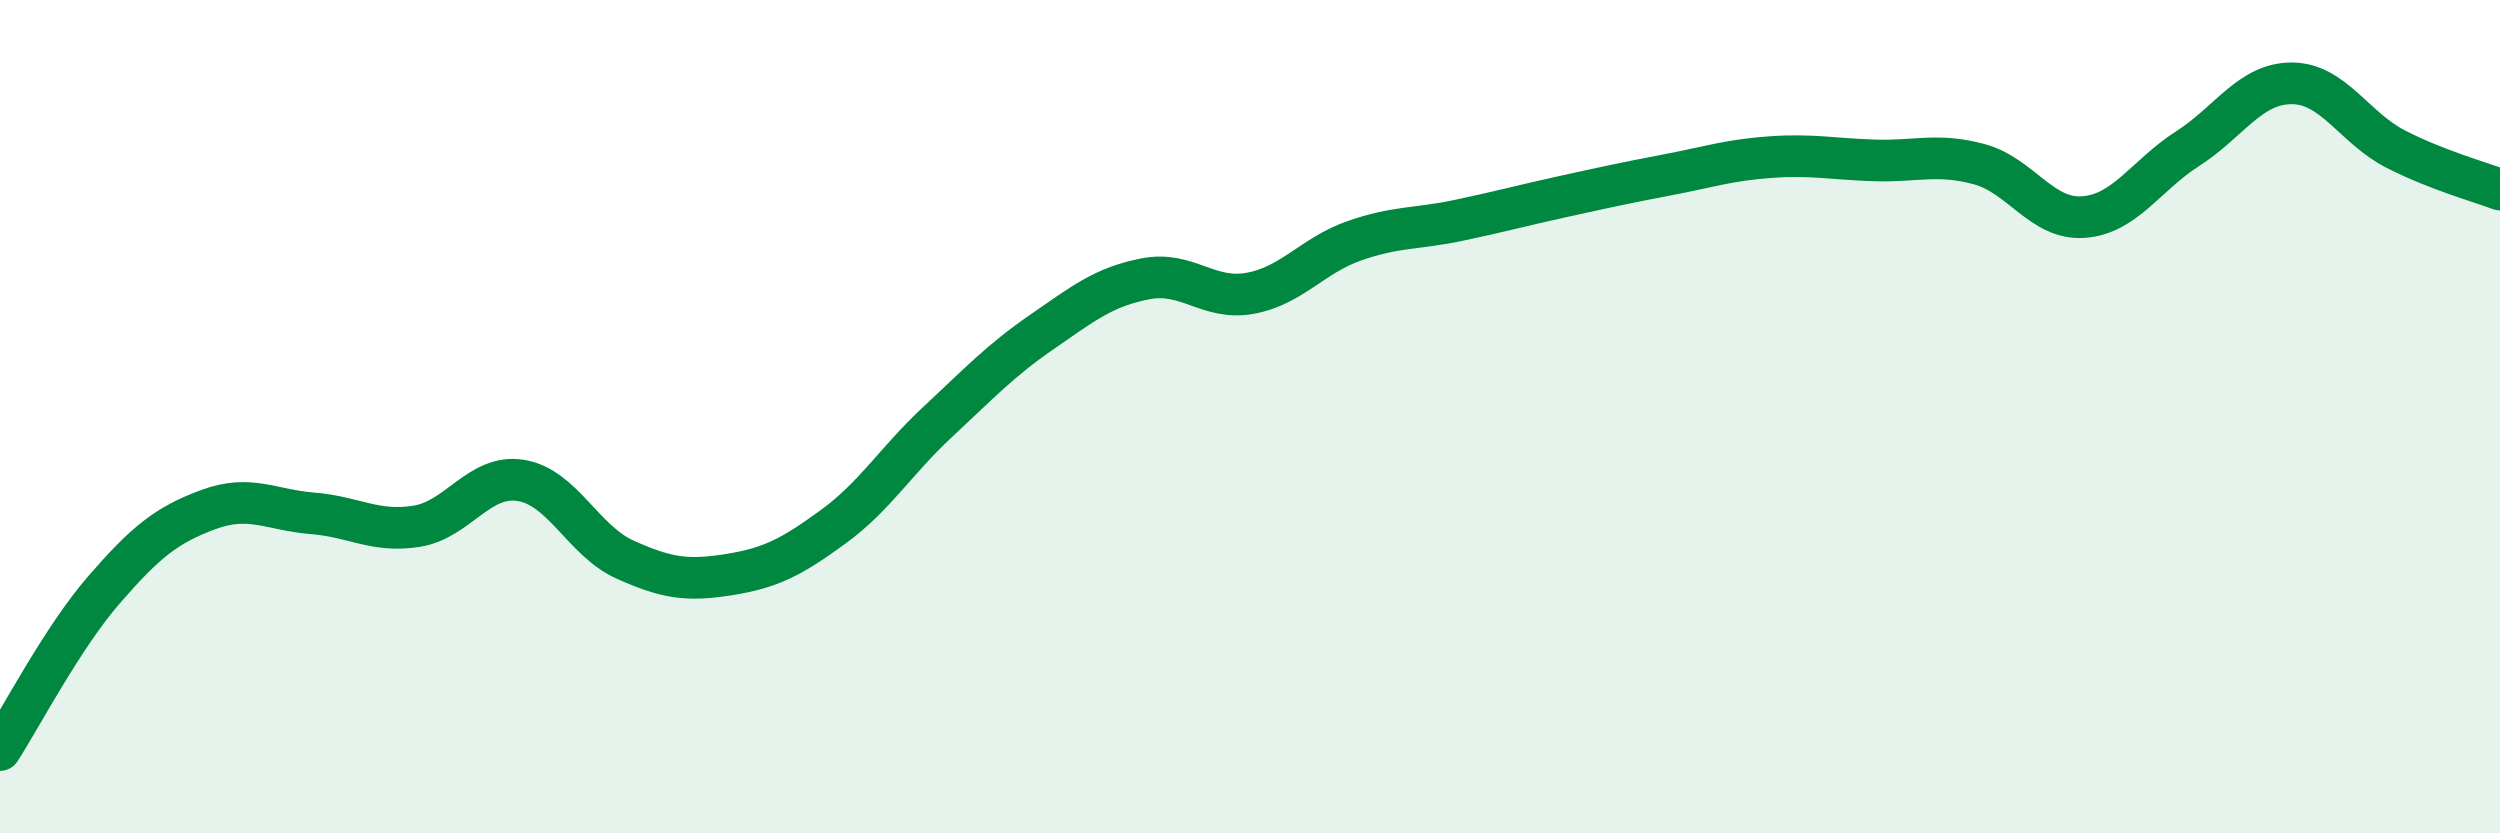
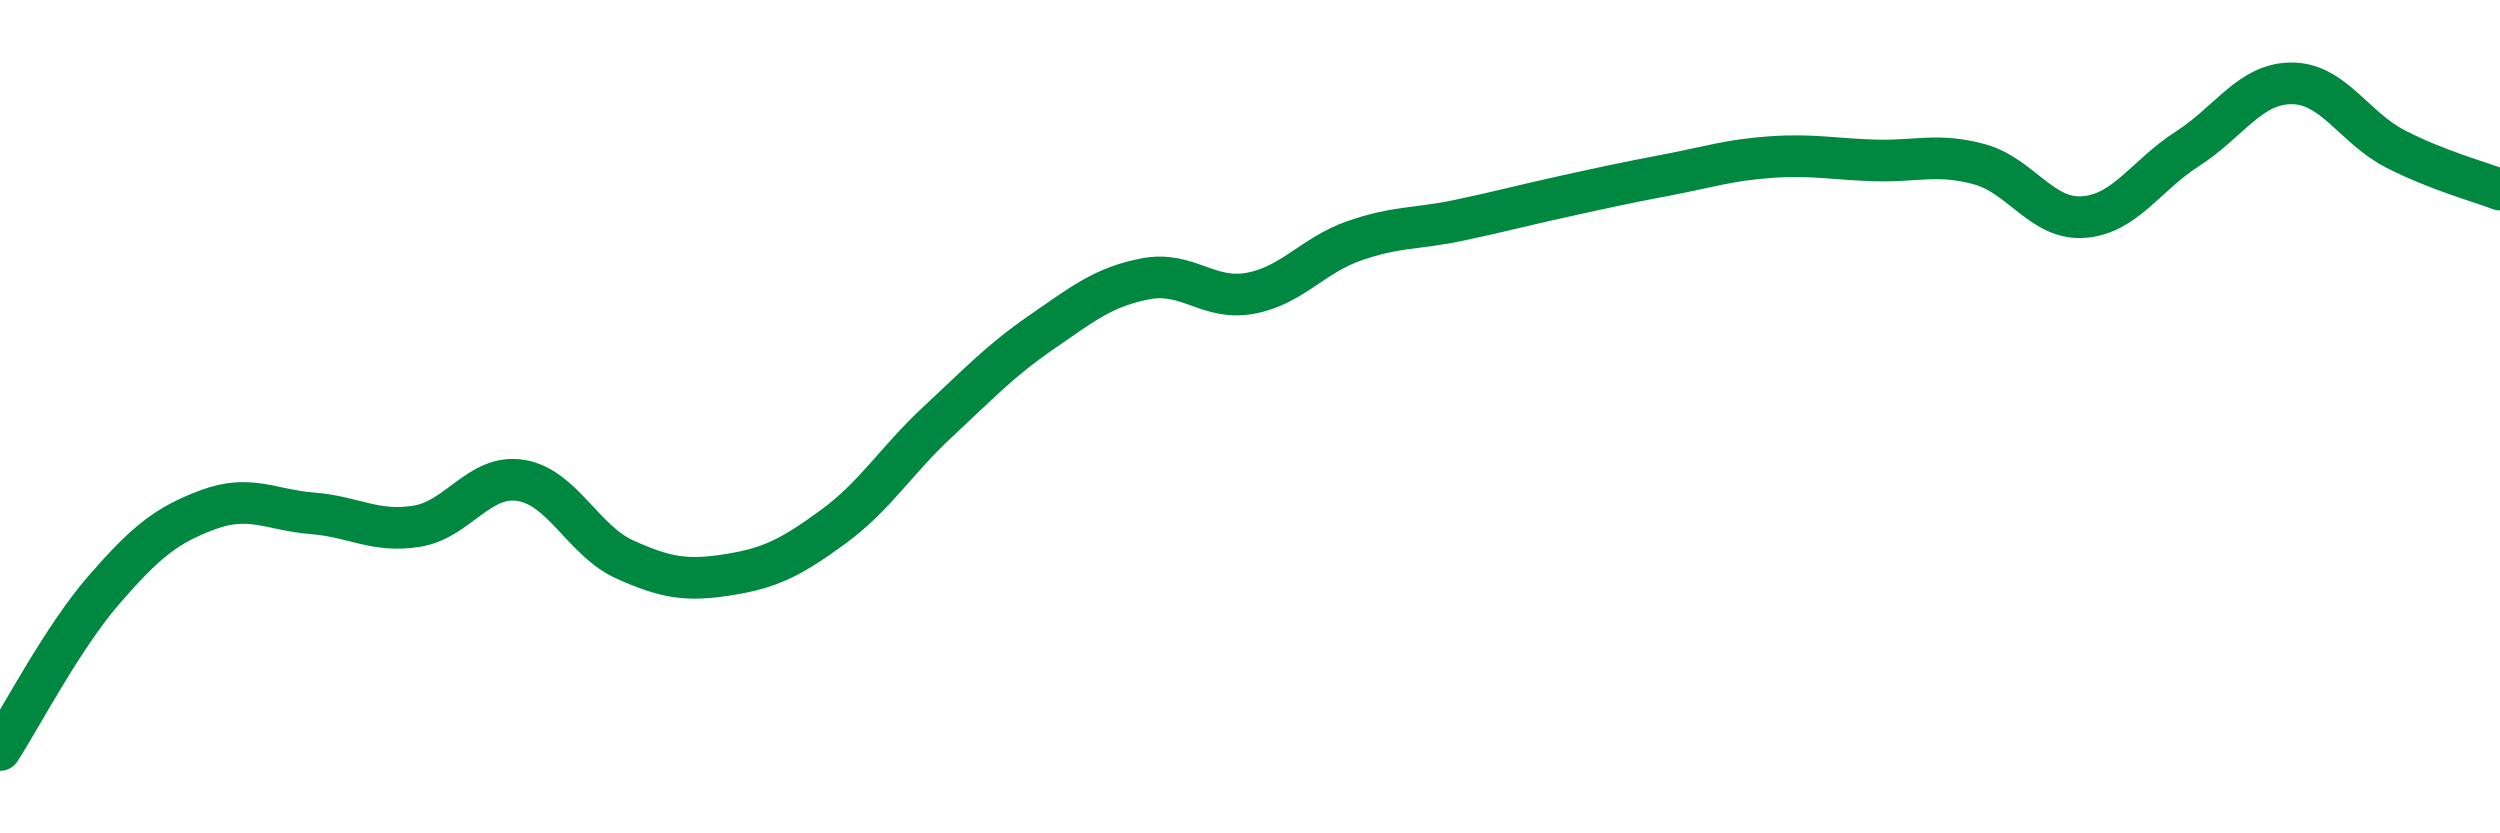
<svg xmlns="http://www.w3.org/2000/svg" width="60" height="20" viewBox="0 0 60 20">
-   <path d="M 0,18 C 0.5,17.23 1.5,15.3 2.5,14.15 C 3.5,13 4,12.6 5,12.23 C 6,11.86 6.5,12.24 7.5,12.32 C 8.5,12.4 9,12.79 10,12.63 C 11,12.47 11.5,11.37 12.5,11.53 C 13.5,11.69 14,12.98 15,13.43 C 16,13.88 16.5,13.95 17.5,13.79 C 18.5,13.63 19,13.37 20,12.64 C 21,11.91 21.5,11.06 22.5,10.13 C 23.5,9.2 24,8.66 25,7.97 C 26,7.28 26.5,6.88 27.5,6.69 C 28.5,6.5 29,7.22 30,7.04 C 31,6.86 31.5,6.13 32.5,5.78 C 33.5,5.43 34,5.5 35,5.29 C 36,5.08 36.5,4.94 37.5,4.72 C 38.5,4.5 39,4.39 40,4.2 C 41,4.01 41.5,3.84 42.5,3.77 C 43.5,3.7 44,3.82 45,3.85 C 46,3.88 46.5,3.67 47.5,3.94 C 48.5,4.21 49,5.28 50,5.21 C 51,5.14 51.5,4.21 52.5,3.57 C 53.5,2.93 54,2 55,2 C 56,2 56.5,3.07 57.5,3.58 C 58.5,4.09 59.5,4.36 60,4.55L60 20L0 20Z" fill="#008740" opacity="0.1" stroke-linecap="round" stroke-linejoin="round" />
  <path d="M 0,18 C 0.5,17.23 1.5,15.3 2.5,14.15 C 3.5,13 4,12.6 5,12.23 C 6,11.86 6.5,12.24 7.5,12.32 C 8.5,12.4 9,12.79 10,12.63 C 11,12.47 11.5,11.37 12.5,11.53 C 13.5,11.69 14,12.98 15,13.43 C 16,13.88 16.5,13.95 17.5,13.79 C 18.5,13.63 19,13.37 20,12.64 C 21,11.91 21.5,11.06 22.5,10.13 C 23.5,9.2 24,8.66 25,7.97 C 26,7.28 26.5,6.88 27.5,6.69 C 28.5,6.5 29,7.22 30,7.04 C 31,6.86 31.5,6.13 32.5,5.78 C 33.5,5.43 34,5.5 35,5.29 C 36,5.08 36.5,4.94 37.5,4.72 C 38.5,4.5 39,4.39 40,4.2 C 41,4.01 41.5,3.84 42.5,3.77 C 43.5,3.7 44,3.82 45,3.85 C 46,3.88 46.5,3.67 47.5,3.94 C 48.5,4.21 49,5.28 50,5.21 C 51,5.14 51.5,4.21 52.5,3.57 C 53.5,2.93 54,2 55,2 C 56,2 56.5,3.07 57.5,3.58 C 58.5,4.09 59.5,4.36 60,4.55" stroke="#008740" stroke-width="1" fill="none" stroke-linecap="round" stroke-linejoin="round" />
</svg>